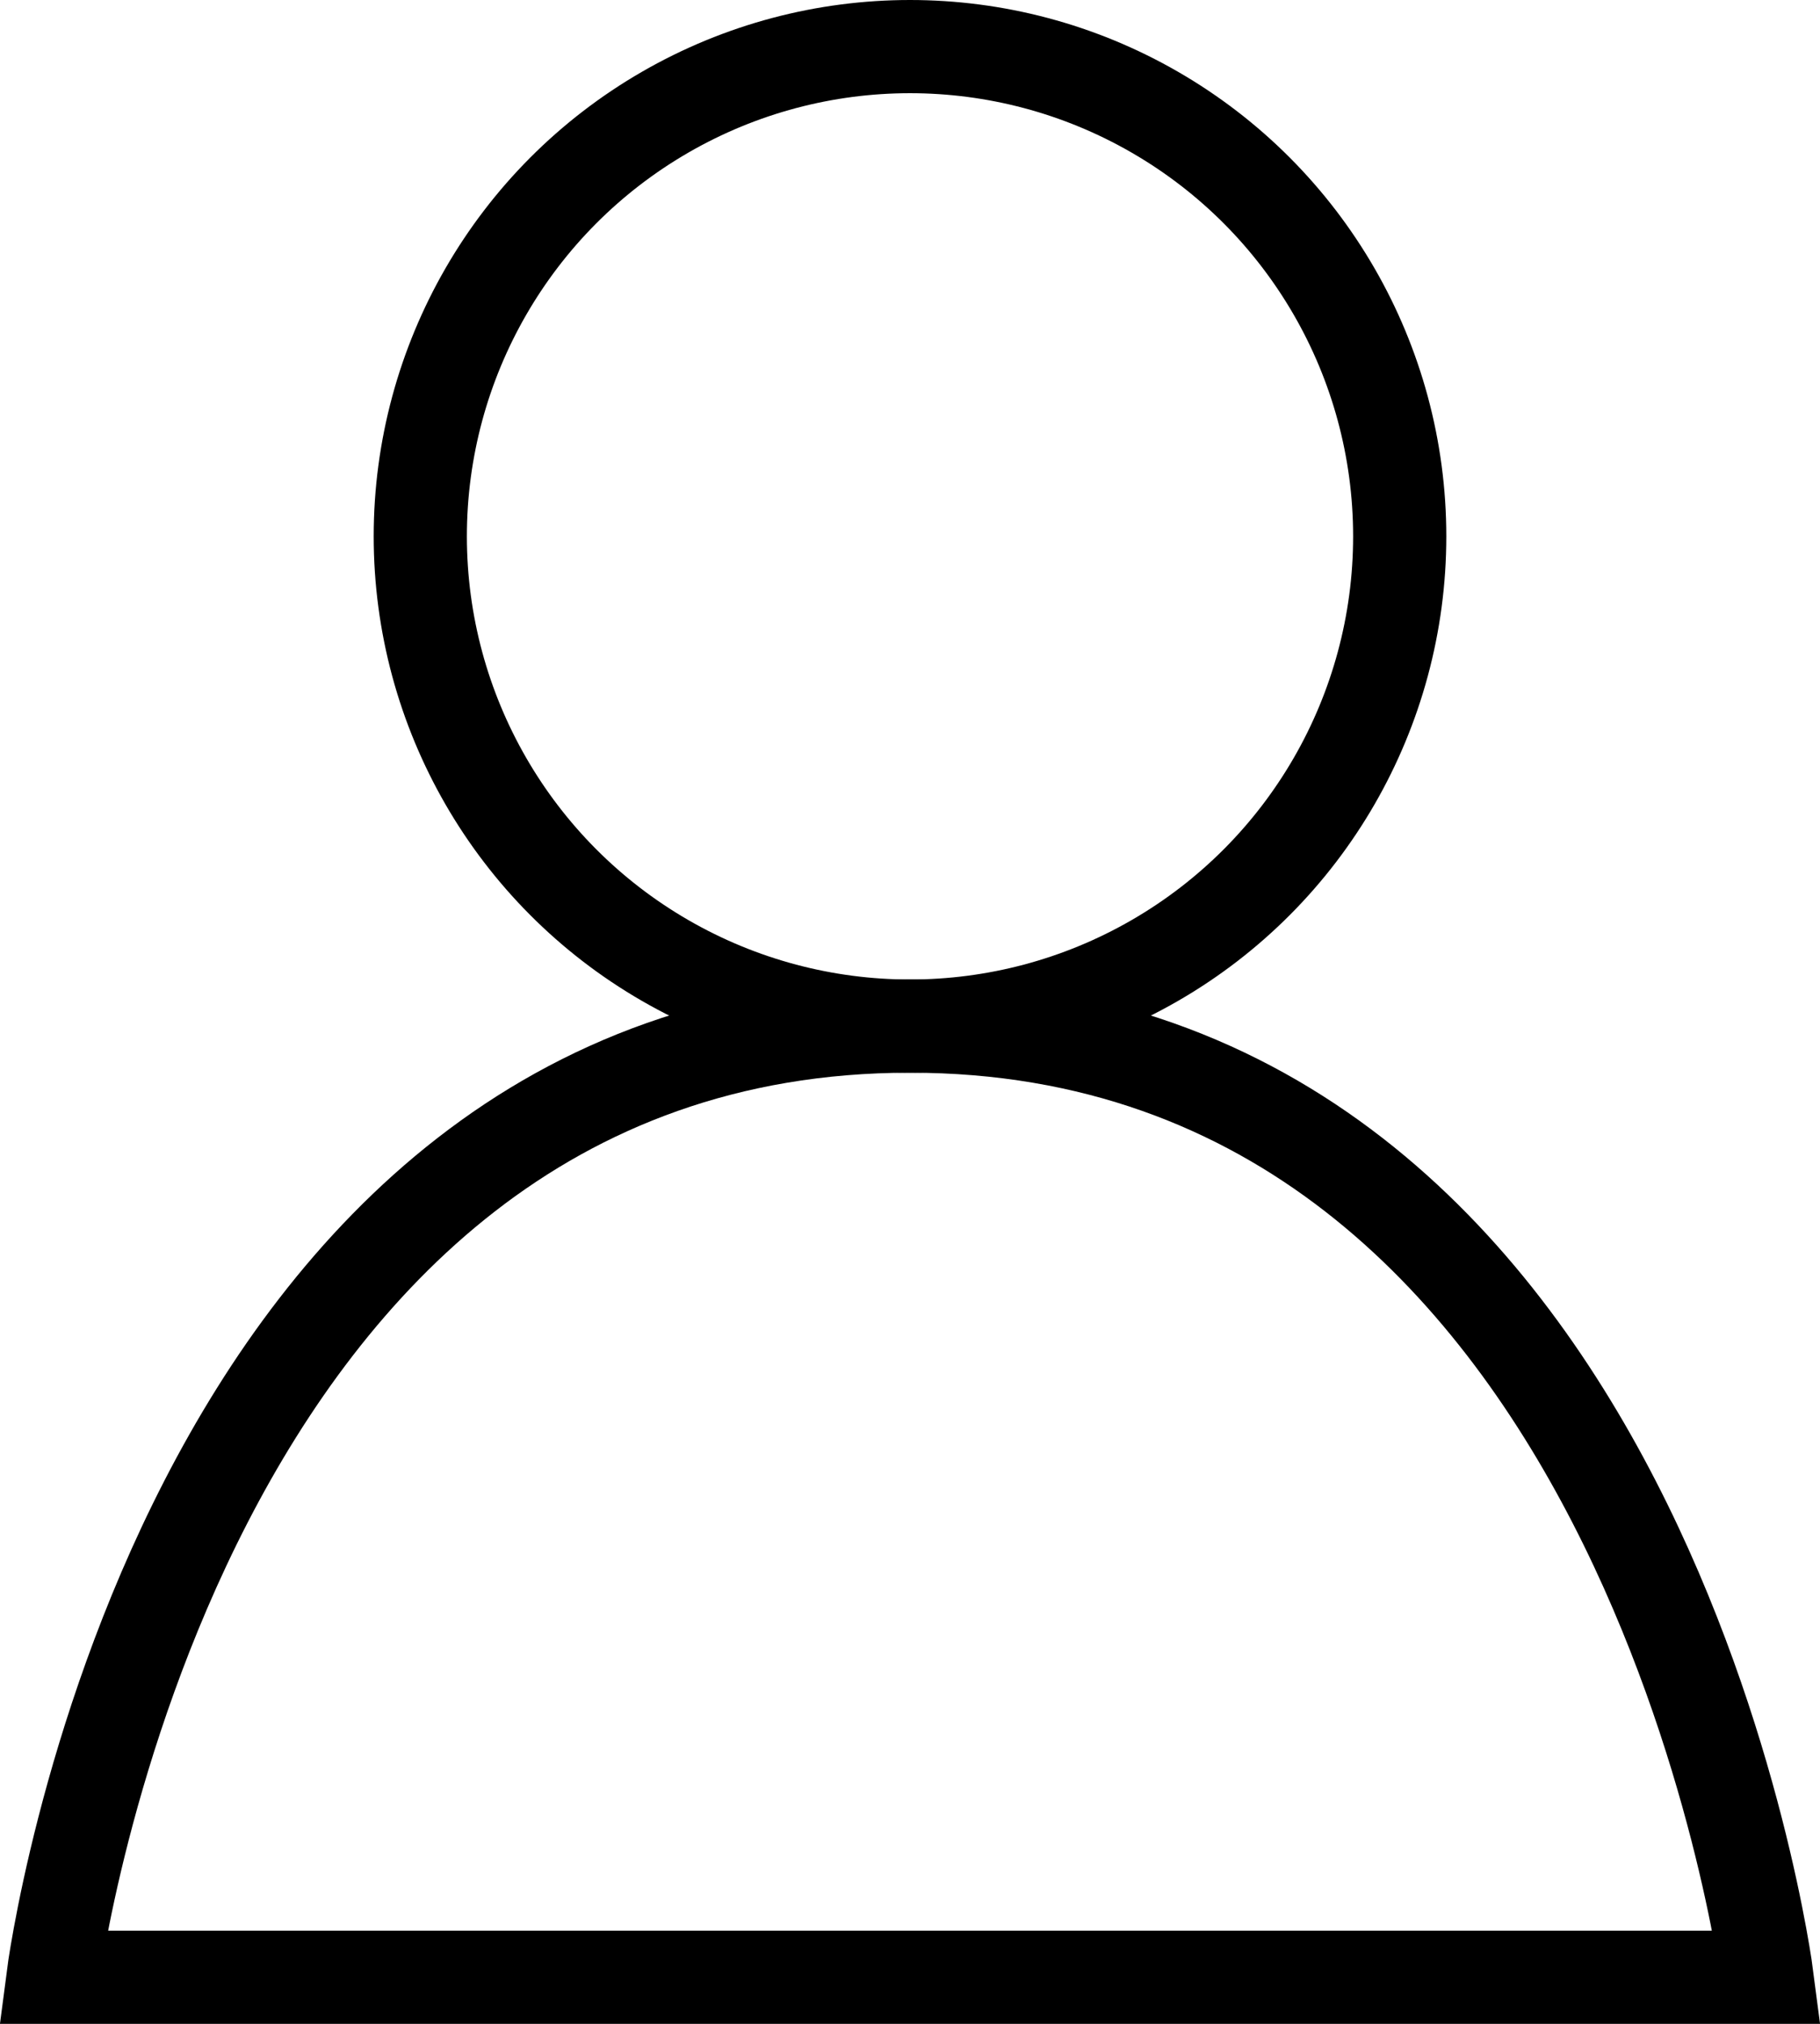
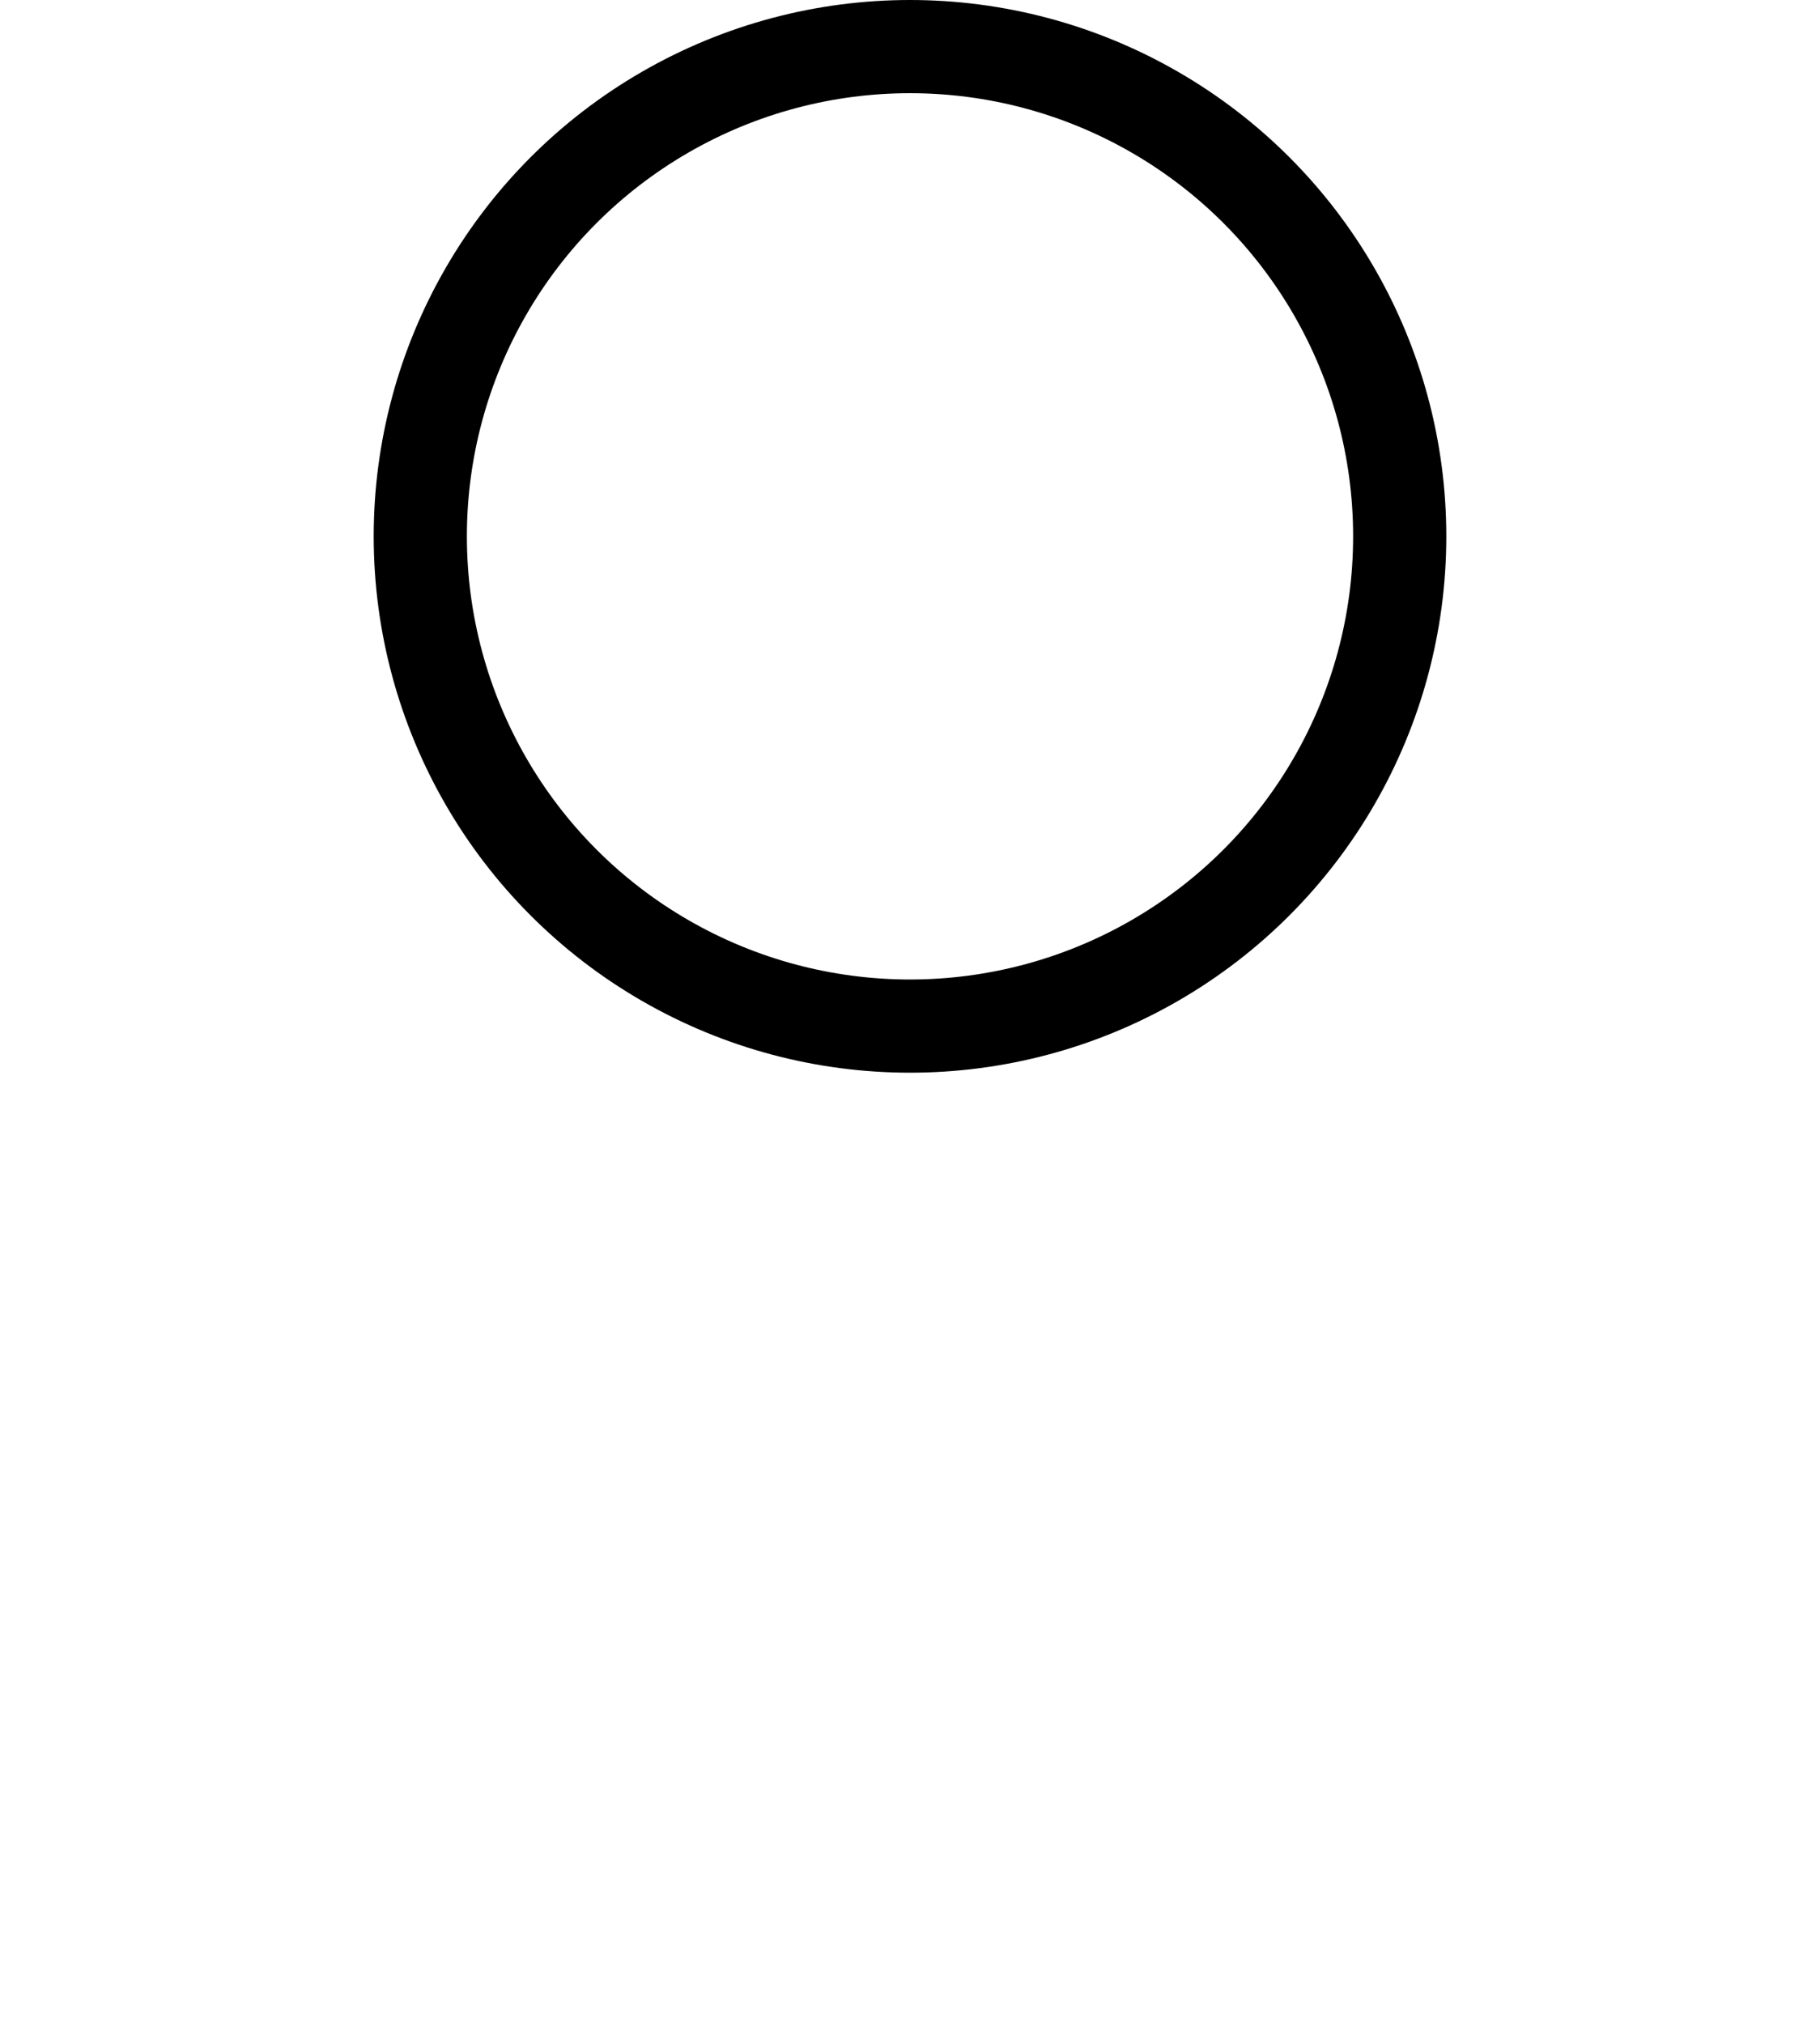
<svg xmlns="http://www.w3.org/2000/svg" viewBox="0 0 19.53 21.716">
  <defs>
    <style>.a{fill:none;stroke:#000;stroke-miterlimit:10;}</style>
  </defs>
  <title>pwise1Asset 67</title>
  <circle class="a" cx="9.765" cy="5.755" r="5.255" />
-   <path class="a" d="M9.765,11.01C1.882,11.01.568,21.216.568,21.216H18.962S17.648,11.01,9.765,11.01Z" />
</svg>